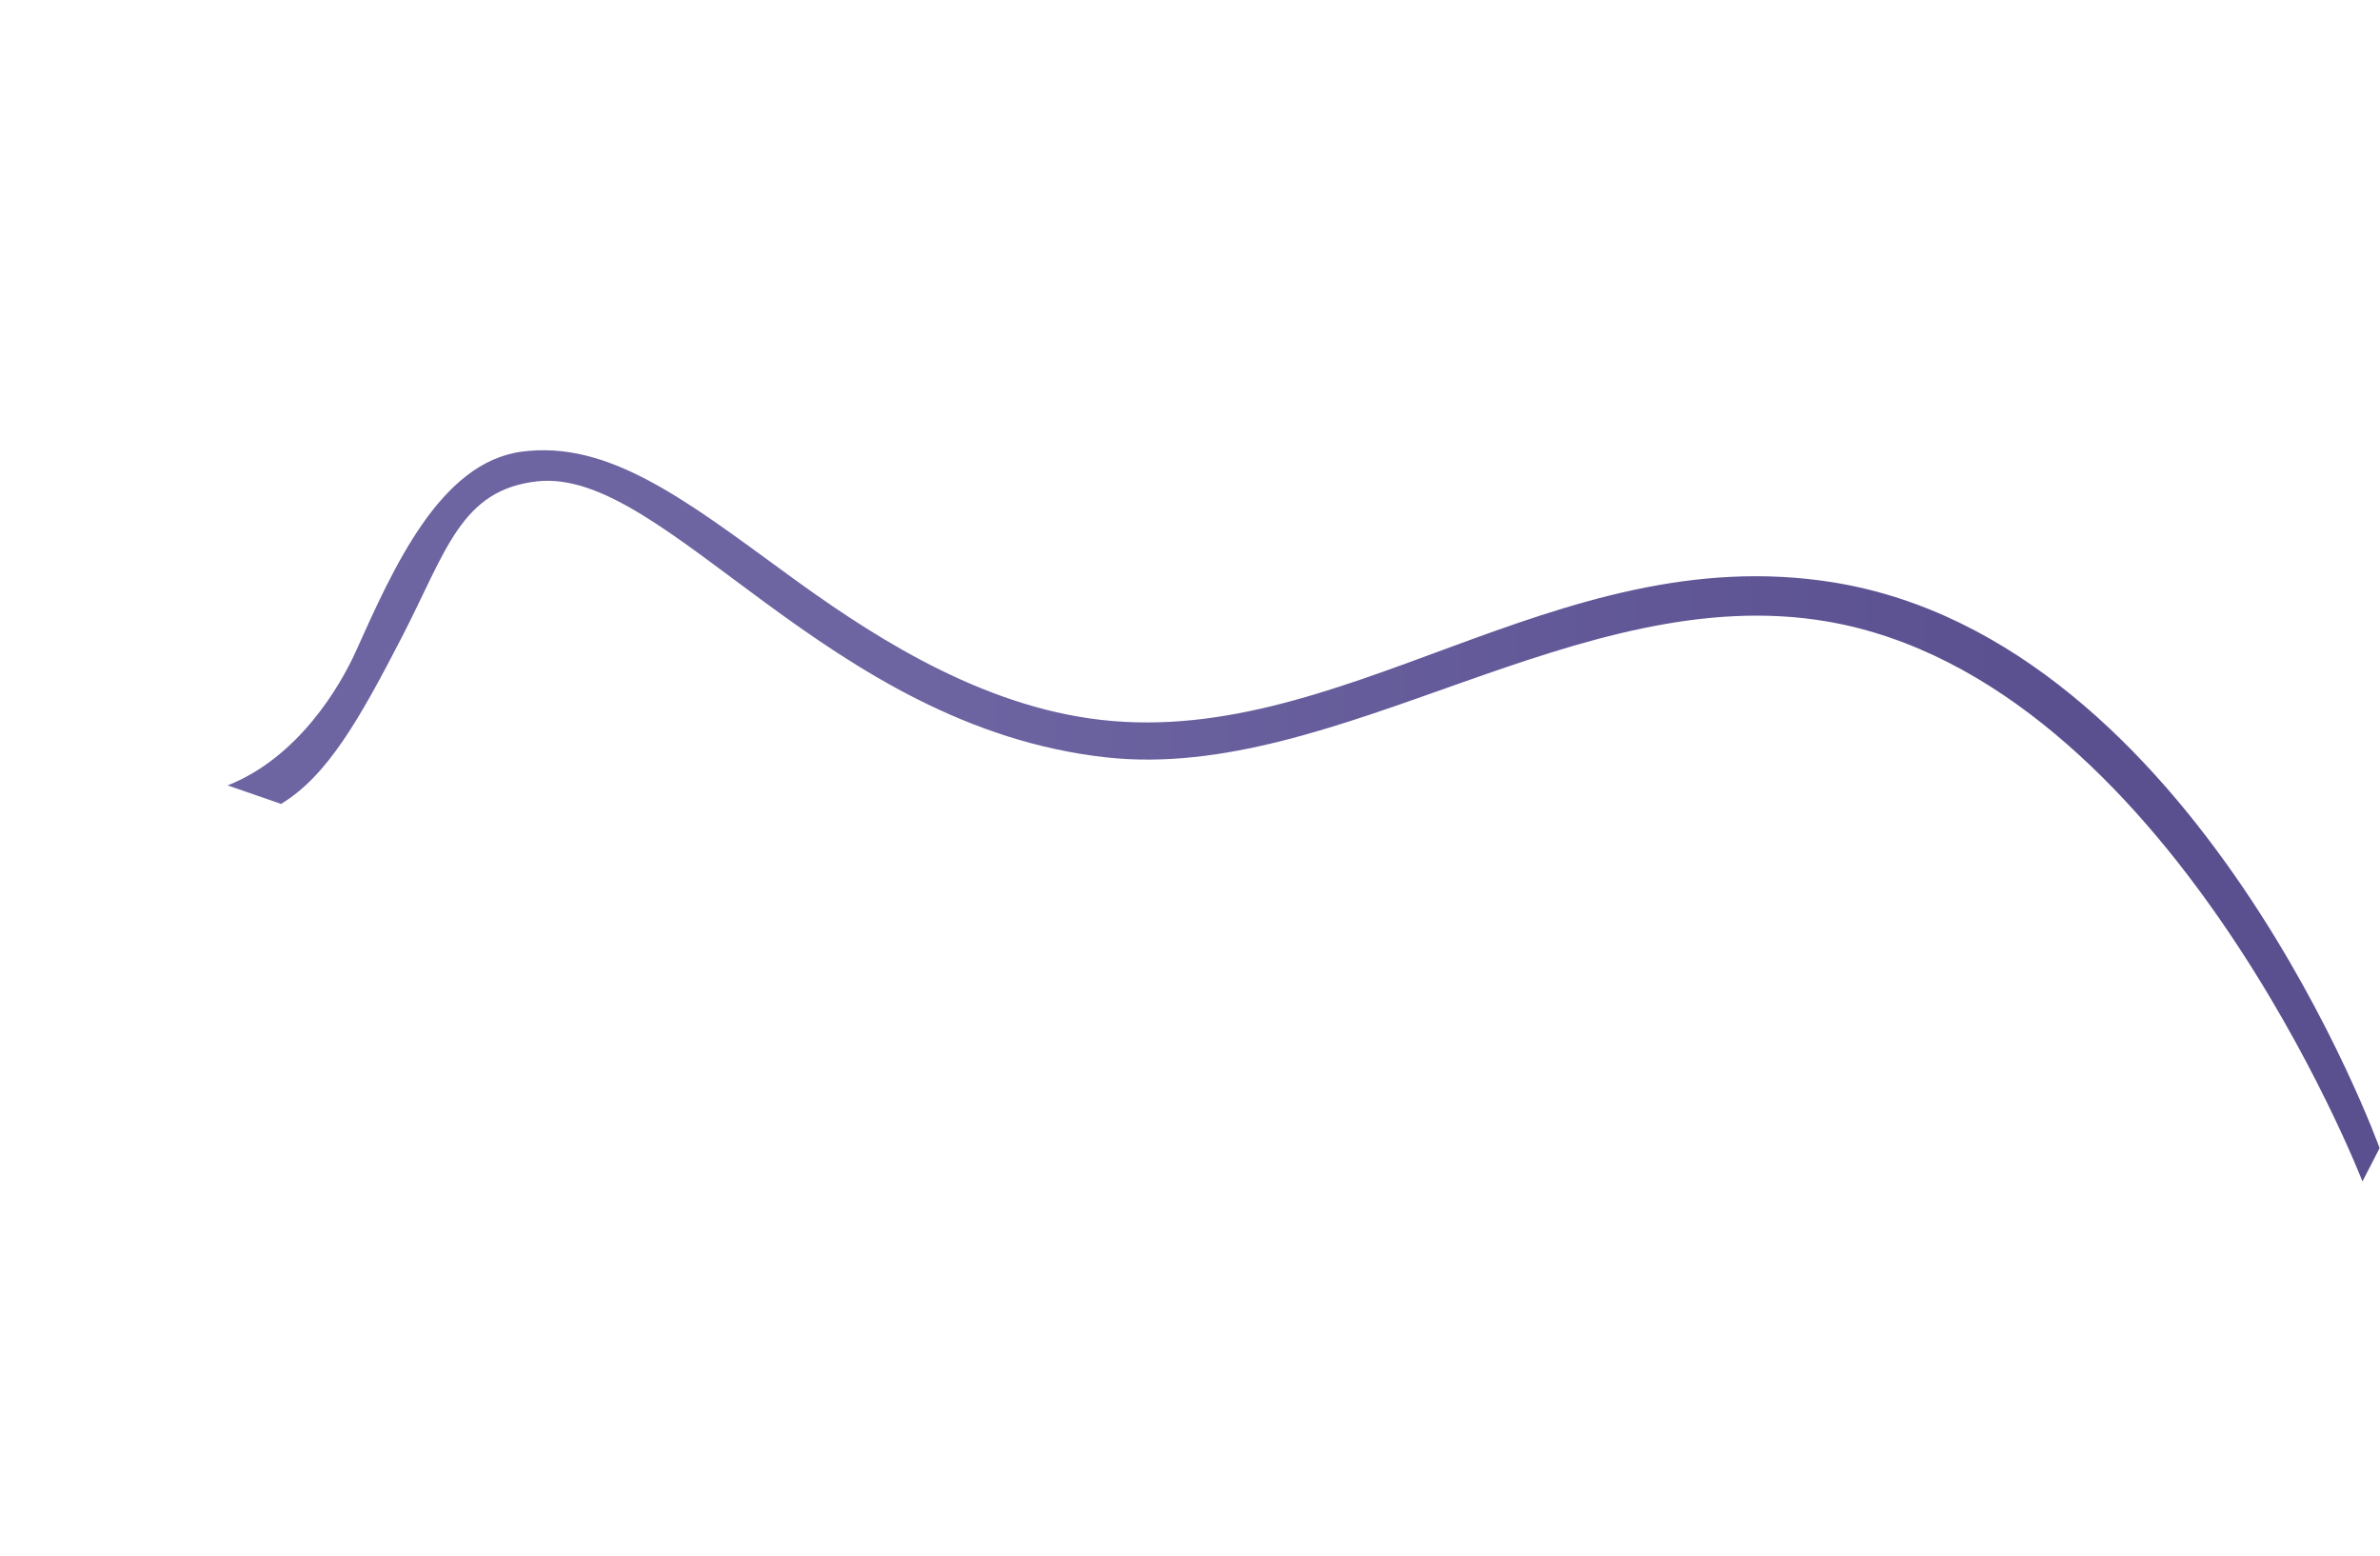
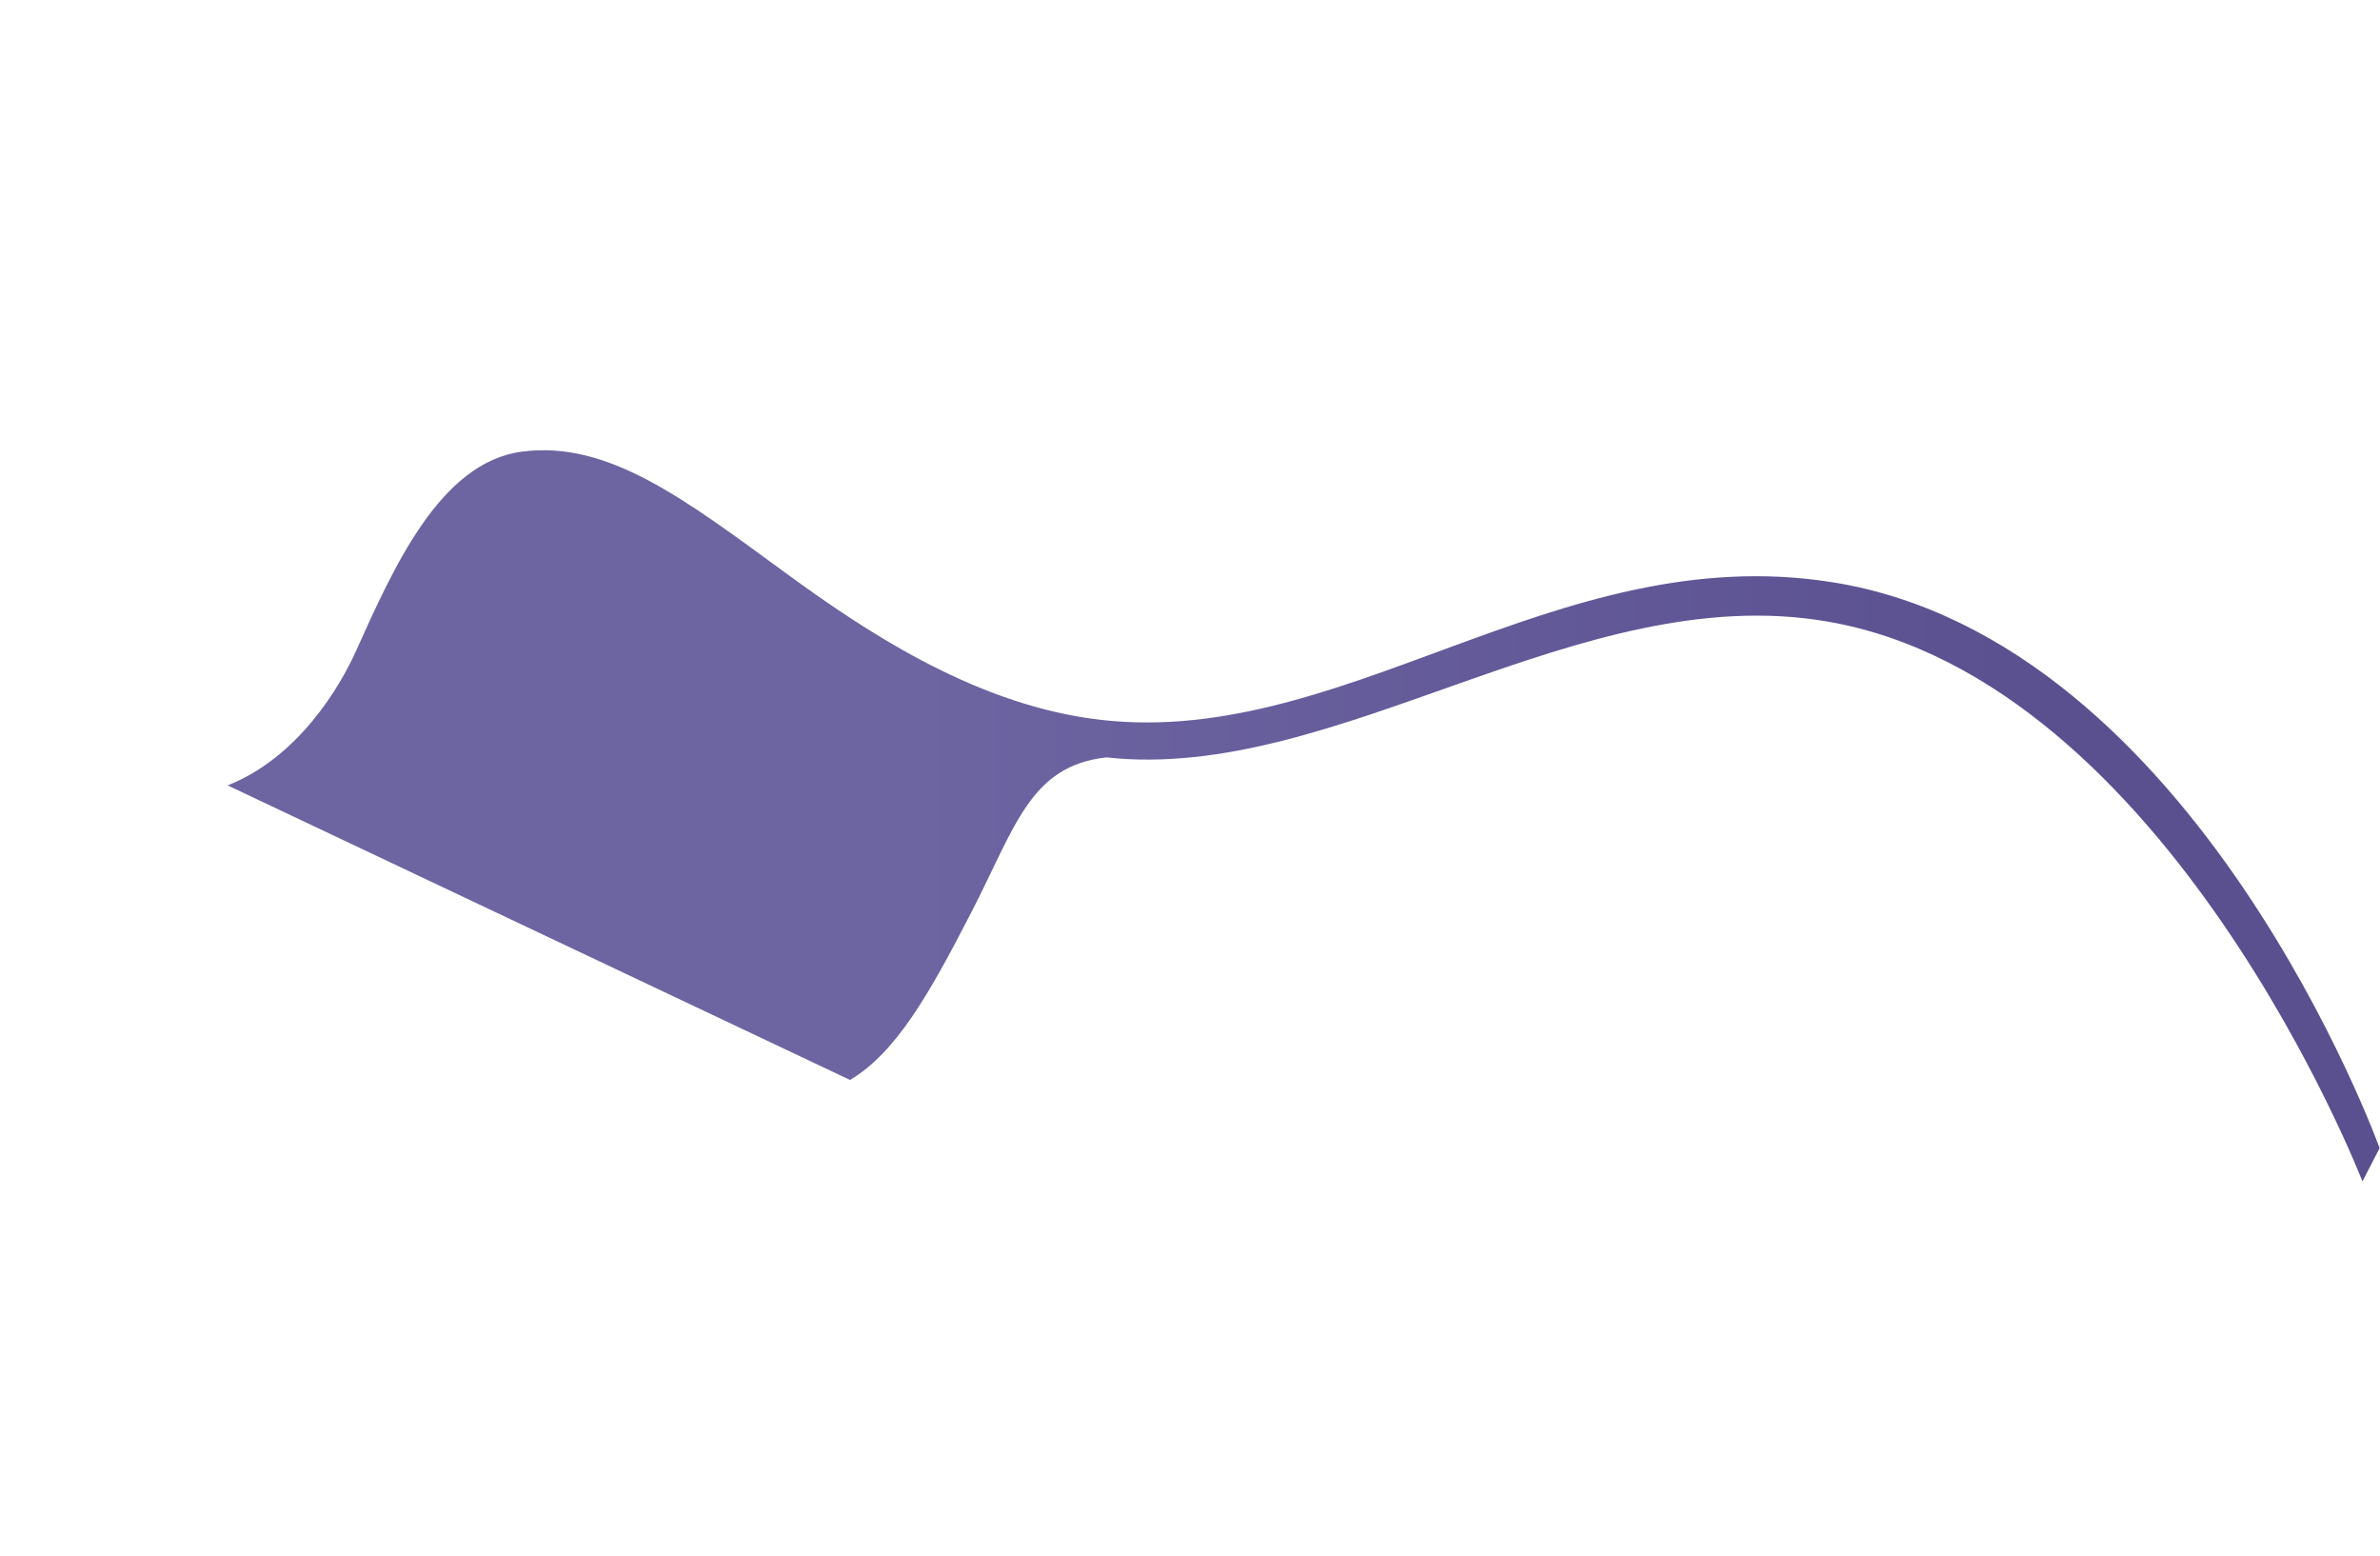
<svg xmlns="http://www.w3.org/2000/svg" width="1652" height="1080" viewBox="0 0 1652 1080">
  <defs>
    <style> .cls-1 { fill-rule: evenodd; fill: url(#linear-gradient); } </style>
    <linearGradient id="linear-gradient" x1="969" y1="566.125" x2="2462.72" y2="566.125" gradientUnits="userSpaceOnUse">
      <stop offset="0" stop-color="#6d64a2" />
      <stop offset="0.317" stop-color="#6d64a2" />
      <stop offset="0.856" stop-color="#5a5090" />
      <stop offset="1" stop-color="#5a5090" />
    </linearGradient>
  </defs>
  <g id="Tekengebied_1" data-name="Tekengebied 1">
-     <path id="Vorm_1" data-name="Vorm 1" class="cls-1" d="M969,545c49.25-19.414,78.22-69.045,89-93,26.2-58.234,58.47-131.1,115.23-138.593,59.99-7.923,113.15,33.113,183.44,84.433,53.56,39.108,127.49,88.715,210.58,100.671,173.55,24.974,322.5-125.339,515.86-94.452,252.66,40.361,379.62,392.647,379.62,392.647l-11.91,23.114s-134.74-347.787-371.35-388.515c-172.23-29.648-339.76,111.907-500.5,94.268C1384.91,504.279,1273.06,324.259,1184,334c-53.17,5.815-63.24,48.459-94,108-28.93,56.011-51.62,96.48-83.93,115.844" transform="translate(-811)" />
+     <path id="Vorm_1" data-name="Vorm 1" class="cls-1" d="M969,545c49.25-19.414,78.22-69.045,89-93,26.2-58.234,58.47-131.1,115.23-138.593,59.99-7.923,113.15,33.113,183.44,84.433,53.56,39.108,127.49,88.715,210.58,100.671,173.55,24.974,322.5-125.339,515.86-94.452,252.66,40.361,379.62,392.647,379.62,392.647l-11.91,23.114s-134.74-347.787-371.35-388.515c-172.23-29.648-339.76,111.907-500.5,94.268c-53.17,5.815-63.24,48.459-94,108-28.93,56.011-51.62,96.48-83.93,115.844" transform="translate(-811)" />
  </g>
</svg>